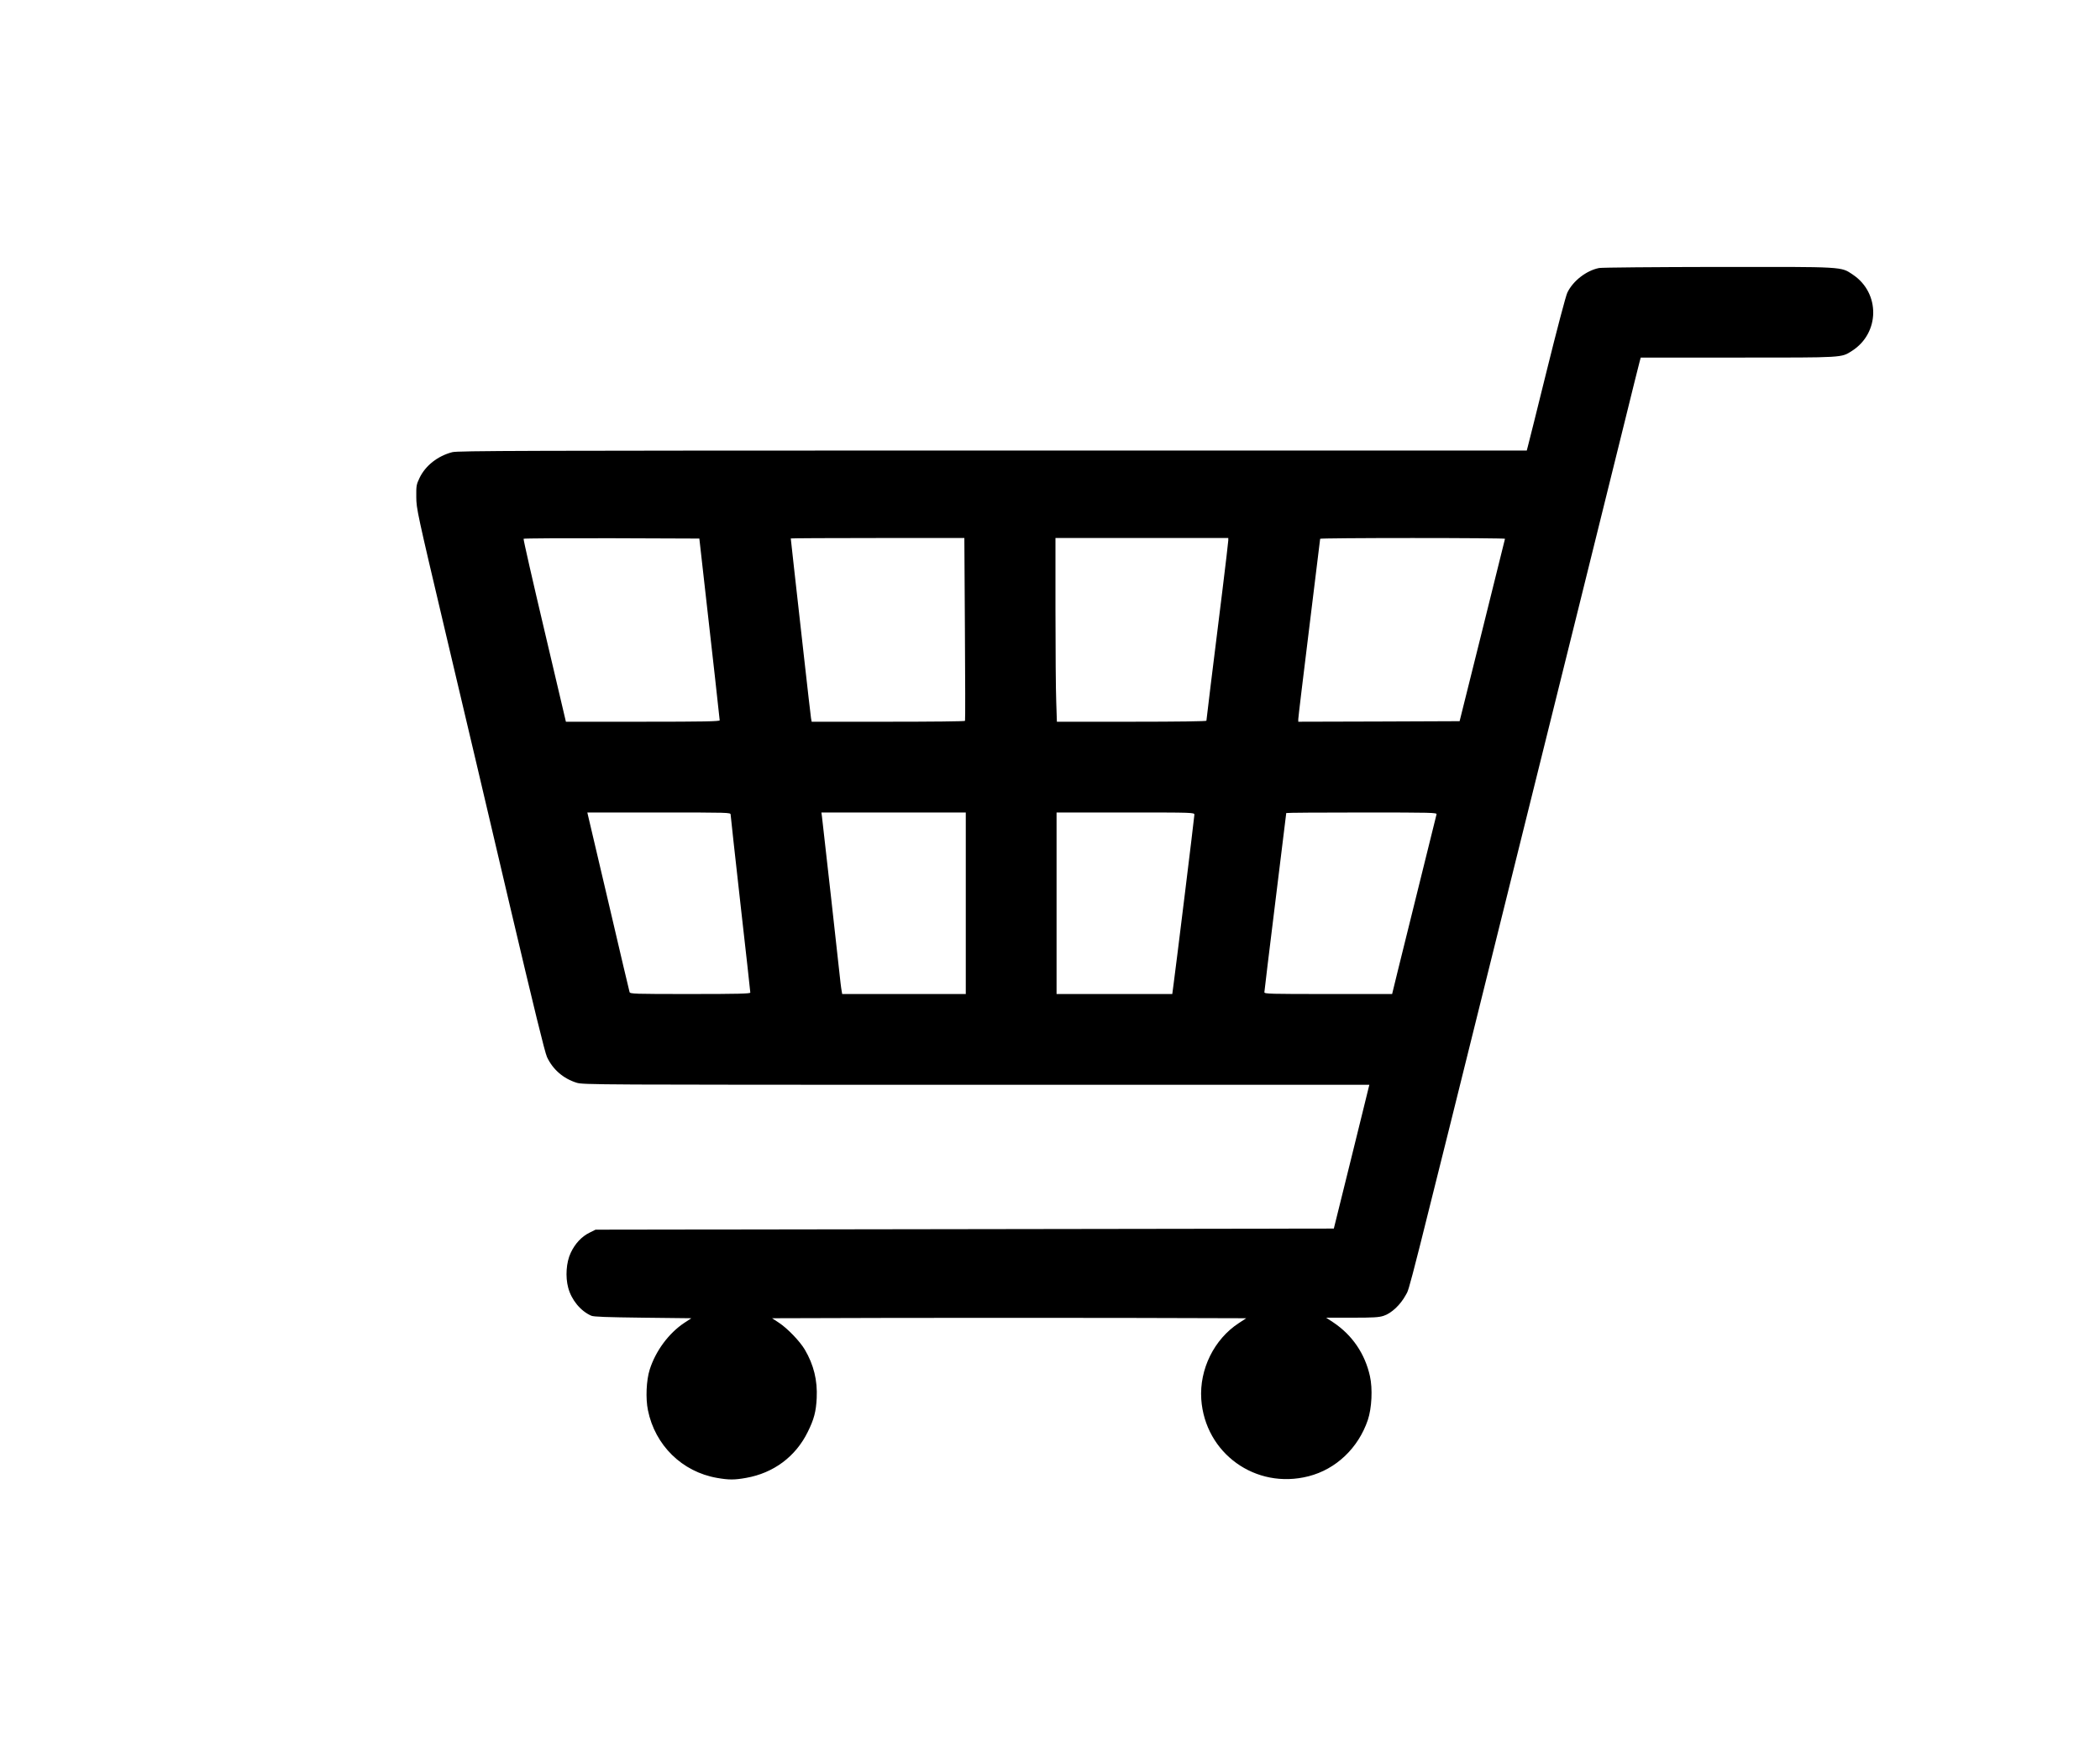
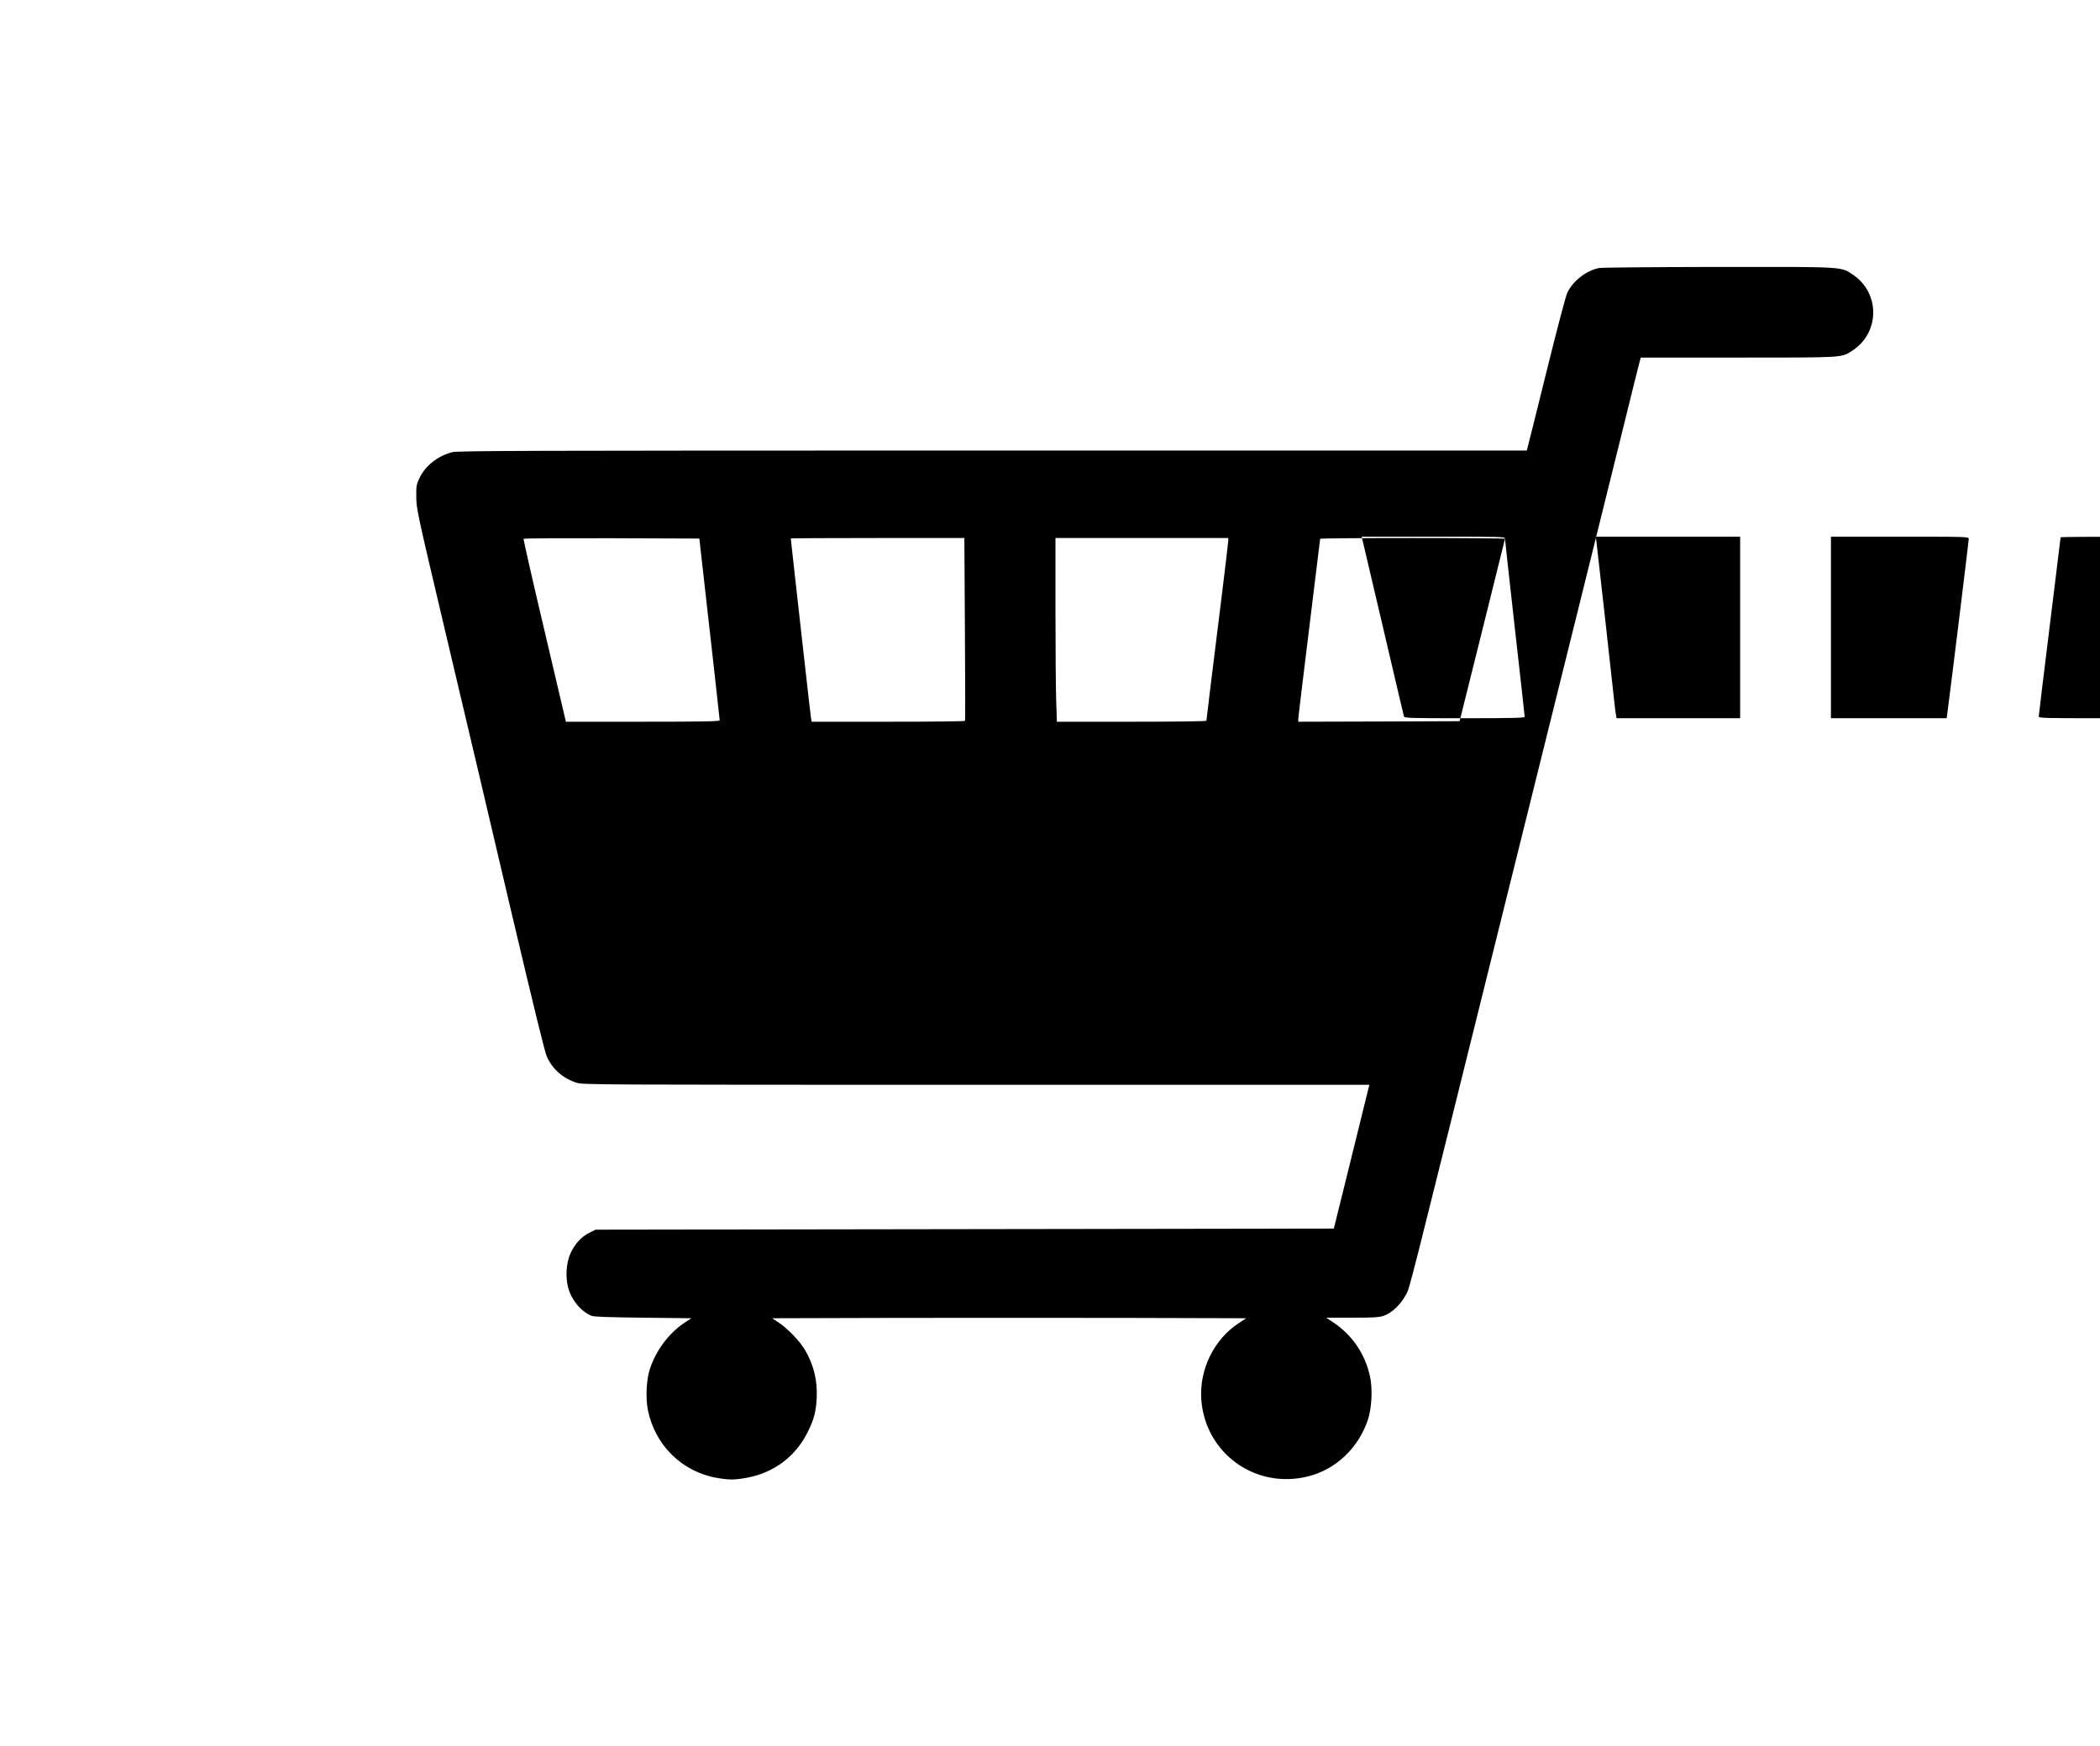
<svg xmlns="http://www.w3.org/2000/svg" version="1.0" width="1920pt" height="1597pt" viewBox="0 0 1920 1597" preserveAspectRatio="xMidYMid meet">
  <g transform="translate(0,1597) scale(0.1,-0.1)" fill="#000000" stroke="none">
-     <path d="M14620 13519 c-116 -23 -238 -117 -290 -225 -13 -25 -97 -344 -187 -708 -90 -363 -168 -678 -174 -698 l-10 -38 -4882 0 c-4352 0 -4889 -2 -4942 -15 -134 -35 -245 -123 -299 -235 -29 -61 -31 -72 -30 -175 1 -108 6 -133 271 -1255 149 -630 412 -1743 583 -2475 225 -955 321 -1347 341 -1391 53 -114 149 -197 270 -235 59 -19 156 -19 3655 -19 l3594 0 -7 -27 c-3 -16 -77 -311 -162 -658 l-156 -630 -3375 -5 -3375 -5 -56 -28 c-71 -35 -132 -100 -171 -184 -41 -86 -50 -219 -23 -319 30 -112 113 -213 211 -256 21 -10 145 -14 472 -18 l443 -5 -64 -42 c-142 -94 -263 -257 -317 -428 -31 -98 -38 -264 -16 -371 65 -321 312 -563 631 -619 109 -19 160 -19 266 0 251 44 453 194 564 420 57 115 76 185 82 310 8 161 -27 304 -108 442 -46 78 -159 195 -236 246 l-64 42 1080 3 c594 1 1569 1 2167 0 l1088 -3 -67 -44 c-226 -147 -362 -422 -344 -696 34 -495 497 -829 981 -705 251 64 455 258 542 515 36 108 45 285 19 401 -45 203 -160 373 -332 489 l-68 45 236 0 c196 0 246 3 289 17 72 23 154 101 202 189 40 74 -18 -151 958 3779 187 754 469 1888 626 2520 157 633 344 1386 415 1675 71 289 134 542 140 563 l10 37 888 0 c976 0 943 -2 1043 61 256 163 260 529 9 697 -112 75 -68 72 -1238 71 -571 -1 -1058 -5 -1083 -10z m-8204 -2669 c104 -918 164 -1457 164 -1467 0 -10 -147 -13 -703 -13 l-703 0 -196 833 c-108 457 -194 835 -191 840 2 4 365 6 806 5 l801 -3 22 -195z m2406 -632 c3 -458 4 -836 1 -840 -2 -5 -319 -8 -703 -8 l-699 0 -6 33 c-3 17 -32 273 -65 567 -33 294 -73 656 -90 803 -16 148 -30 270 -30 273 0 2 357 4 794 4 l793 0 5 -832z m2408 810 c0 -13 -25 -223 -55 -468 -91 -733 -145 -1170 -145 -1181 0 -5 -260 -9 -683 -9 l-684 0 -6 182 c-4 99 -7 477 -7 840 l0 658 790 0 790 0 0 -22z m2530 15 c-1 -5 -94 -381 -208 -838 l-207 -830 -737 -3 -738 -2 0 24 c0 14 45 388 100 833 55 444 100 811 100 816 0 4 380 7 845 7 465 0 845 -3 845 -7z m-7080 -2522 c0 -11 41 -379 90 -818 50 -439 90 -803 90 -810 0 -10 -113 -13 -549 -13 -515 0 -550 1 -555 18 -3 9 -89 373 -190 807 -102 435 -188 800 -191 813 l-5 22 655 0 c641 0 655 0 655 -19z m2150 -811 l0 -830 -565 0 -565 0 -4 23 c-3 12 -7 47 -11 77 -11 110 -165 1486 -170 1523 l-5 37 660 0 660 0 0 -830z m2090 809 c0 -19 -168 -1387 -191 -1556 l-11 -83 -529 0 -529 0 0 830 0 830 630 0 c629 0 630 0 630 -21z m2214 4 c-2 -10 -71 -288 -153 -618 -82 -330 -173 -696 -201 -812 l-52 -213 -584 0 c-531 0 -584 1 -584 16 0 9 45 380 100 825 55 445 100 811 100 814 0 3 310 5 689 5 651 0 689 -1 685 -17z" />
+     <path d="M14620 13519 c-116 -23 -238 -117 -290 -225 -13 -25 -97 -344 -187 -708 -90 -363 -168 -678 -174 -698 l-10 -38 -4882 0 c-4352 0 -4889 -2 -4942 -15 -134 -35 -245 -123 -299 -235 -29 -61 -31 -72 -30 -175 1 -108 6 -133 271 -1255 149 -630 412 -1743 583 -2475 225 -955 321 -1347 341 -1391 53 -114 149 -197 270 -235 59 -19 156 -19 3655 -19 l3594 0 -7 -27 c-3 -16 -77 -311 -162 -658 l-156 -630 -3375 -5 -3375 -5 -56 -28 c-71 -35 -132 -100 -171 -184 -41 -86 -50 -219 -23 -319 30 -112 113 -213 211 -256 21 -10 145 -14 472 -18 l443 -5 -64 -42 c-142 -94 -263 -257 -317 -428 -31 -98 -38 -264 -16 -371 65 -321 312 -563 631 -619 109 -19 160 -19 266 0 251 44 453 194 564 420 57 115 76 185 82 310 8 161 -27 304 -108 442 -46 78 -159 195 -236 246 l-64 42 1080 3 c594 1 1569 1 2167 0 l1088 -3 -67 -44 c-226 -147 -362 -422 -344 -696 34 -495 497 -829 981 -705 251 64 455 258 542 515 36 108 45 285 19 401 -45 203 -160 373 -332 489 l-68 45 236 0 c196 0 246 3 289 17 72 23 154 101 202 189 40 74 -18 -151 958 3779 187 754 469 1888 626 2520 157 633 344 1386 415 1675 71 289 134 542 140 563 l10 37 888 0 c976 0 943 -2 1043 61 256 163 260 529 9 697 -112 75 -68 72 -1238 71 -571 -1 -1058 -5 -1083 -10z m-8204 -2669 c104 -918 164 -1457 164 -1467 0 -10 -147 -13 -703 -13 l-703 0 -196 833 c-108 457 -194 835 -191 840 2 4 365 6 806 5 l801 -3 22 -195z m2406 -632 c3 -458 4 -836 1 -840 -2 -5 -319 -8 -703 -8 l-699 0 -6 33 c-3 17 -32 273 -65 567 -33 294 -73 656 -90 803 -16 148 -30 270 -30 273 0 2 357 4 794 4 l793 0 5 -832z m2408 810 c0 -13 -25 -223 -55 -468 -91 -733 -145 -1170 -145 -1181 0 -5 -260 -9 -683 -9 l-684 0 -6 182 c-4 99 -7 477 -7 840 l0 658 790 0 790 0 0 -22z m2530 15 c-1 -5 -94 -381 -208 -838 l-207 -830 -737 -3 -738 -2 0 24 c0 14 45 388 100 833 55 444 100 811 100 816 0 4 380 7 845 7 465 0 845 -3 845 -7z c0 -11 41 -379 90 -818 50 -439 90 -803 90 -810 0 -10 -113 -13 -549 -13 -515 0 -550 1 -555 18 -3 9 -89 373 -190 807 -102 435 -188 800 -191 813 l-5 22 655 0 c641 0 655 0 655 -19z m2150 -811 l0 -830 -565 0 -565 0 -4 23 c-3 12 -7 47 -11 77 -11 110 -165 1486 -170 1523 l-5 37 660 0 660 0 0 -830z m2090 809 c0 -19 -168 -1387 -191 -1556 l-11 -83 -529 0 -529 0 0 830 0 830 630 0 c629 0 630 0 630 -21z m2214 4 c-2 -10 -71 -288 -153 -618 -82 -330 -173 -696 -201 -812 l-52 -213 -584 0 c-531 0 -584 1 -584 16 0 9 45 380 100 825 55 445 100 811 100 814 0 3 310 5 689 5 651 0 689 -1 685 -17z" />
  </g>
</svg>